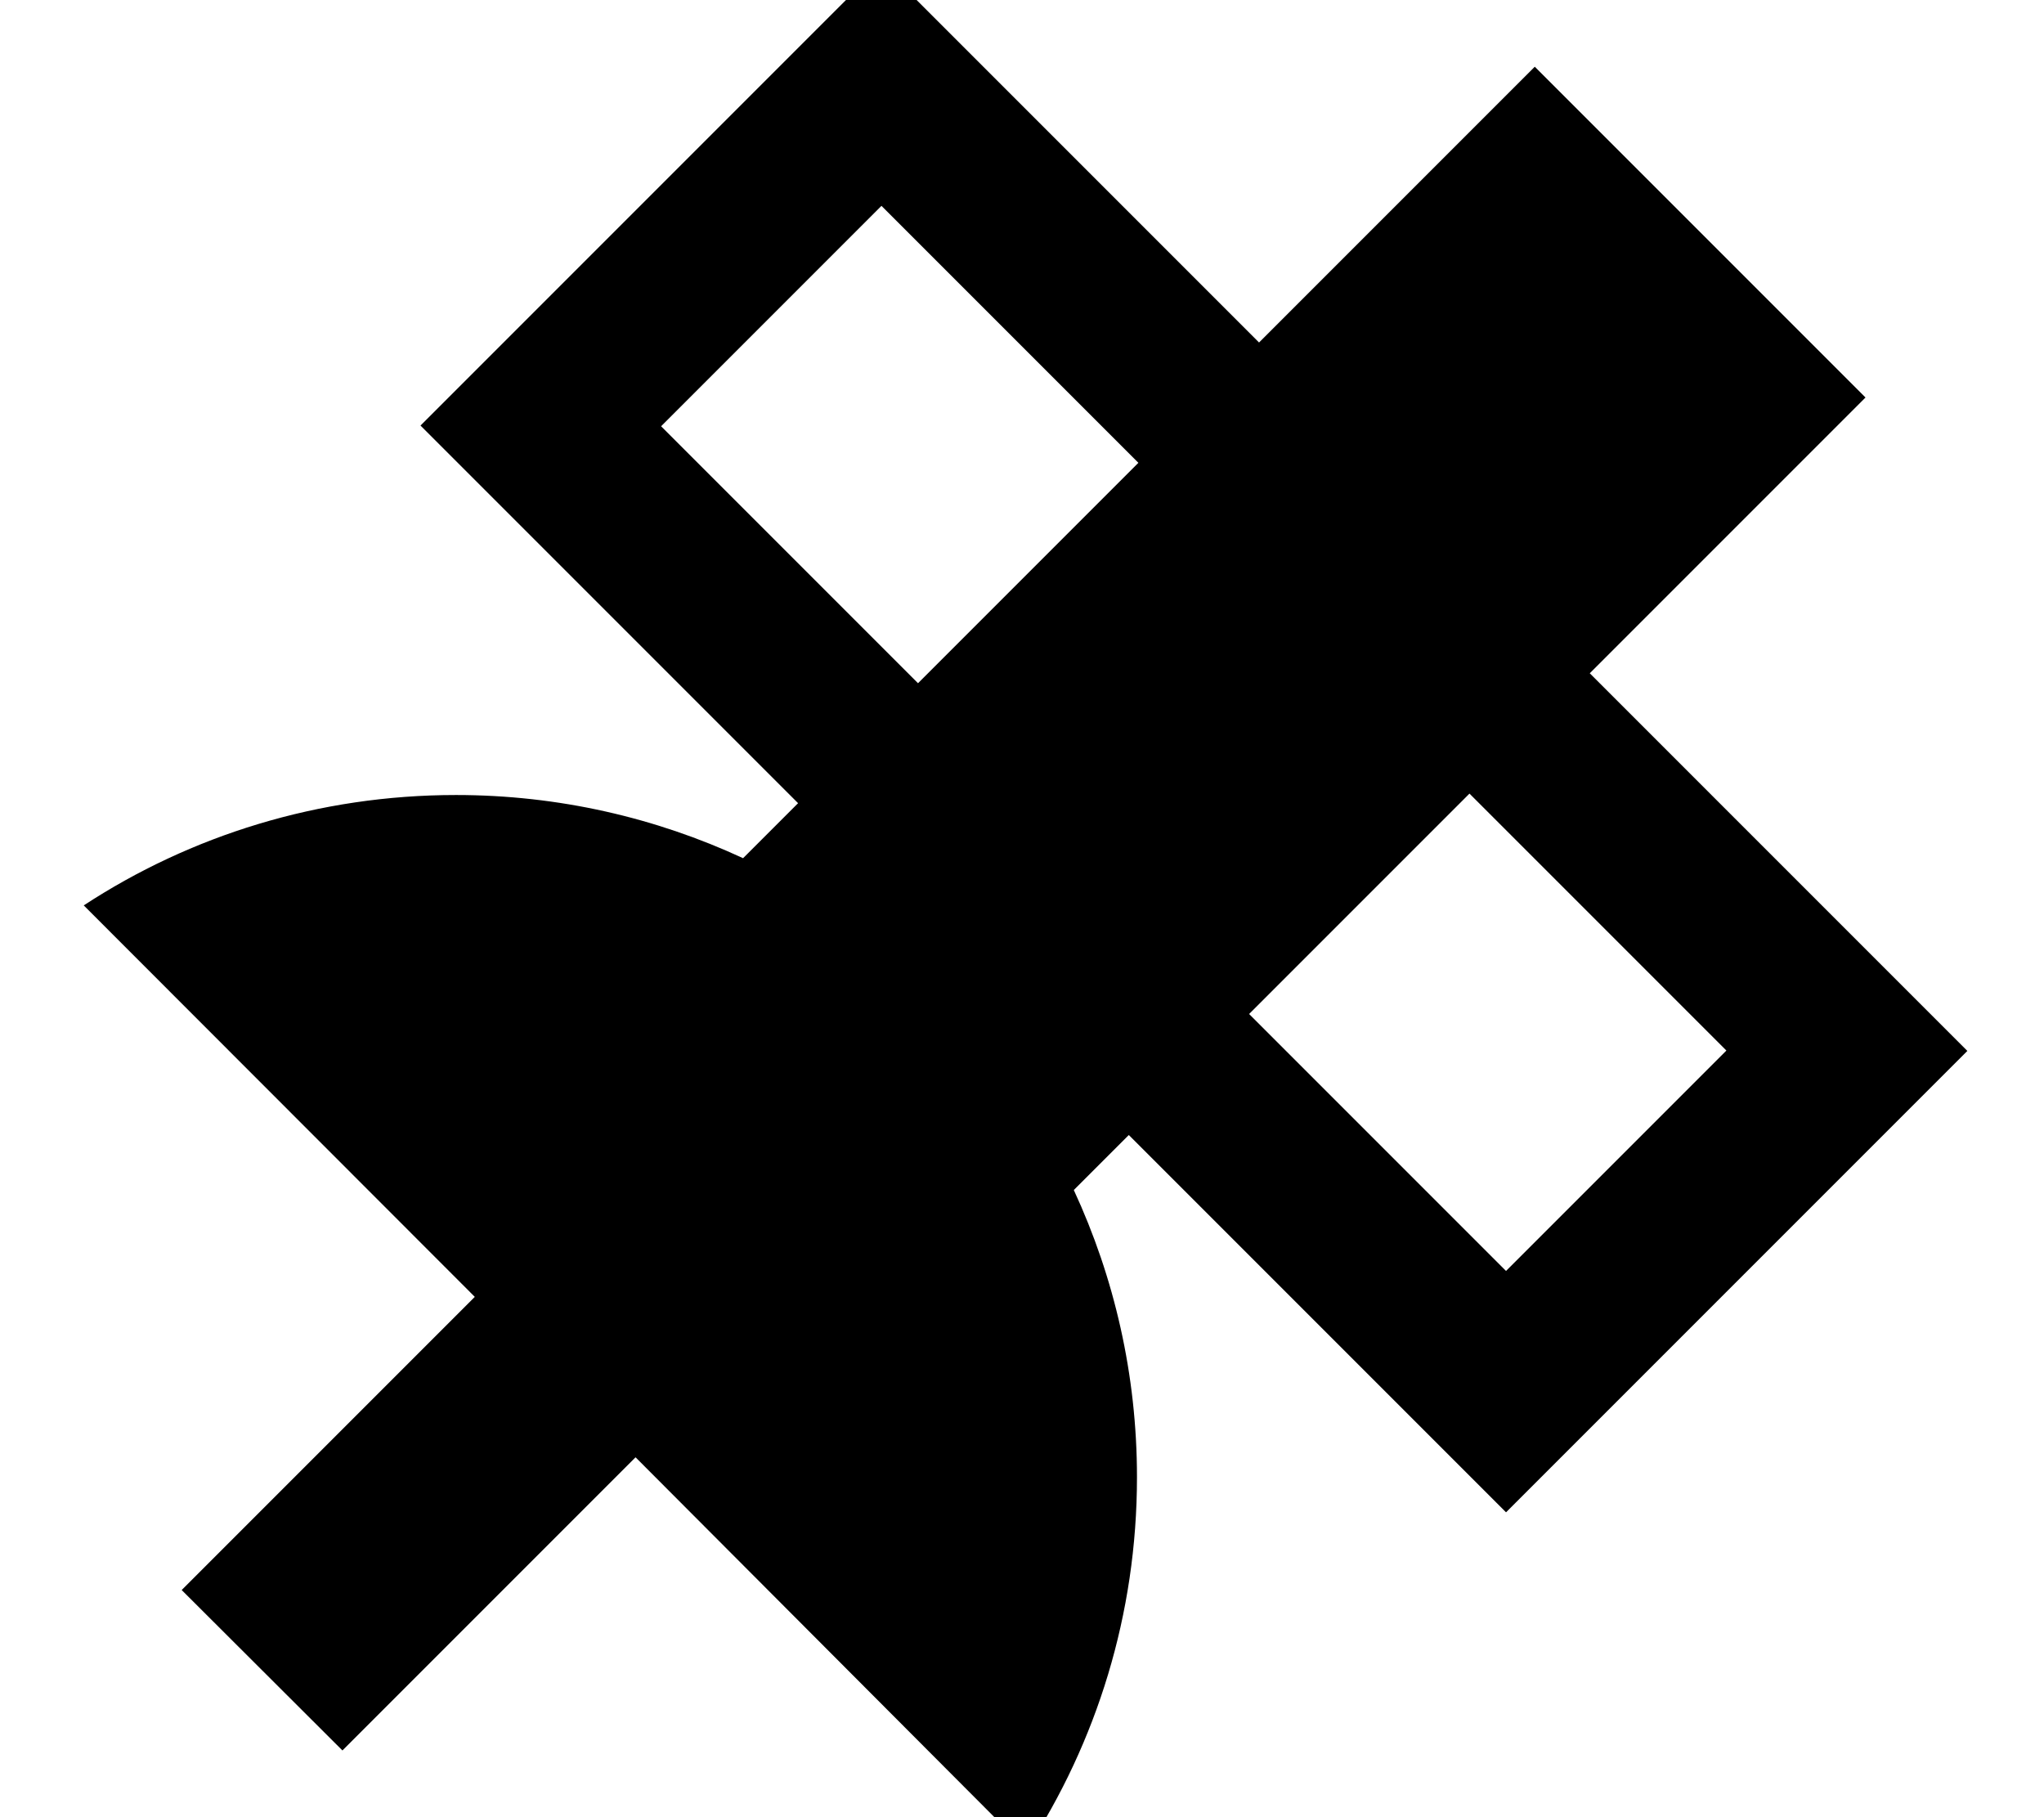
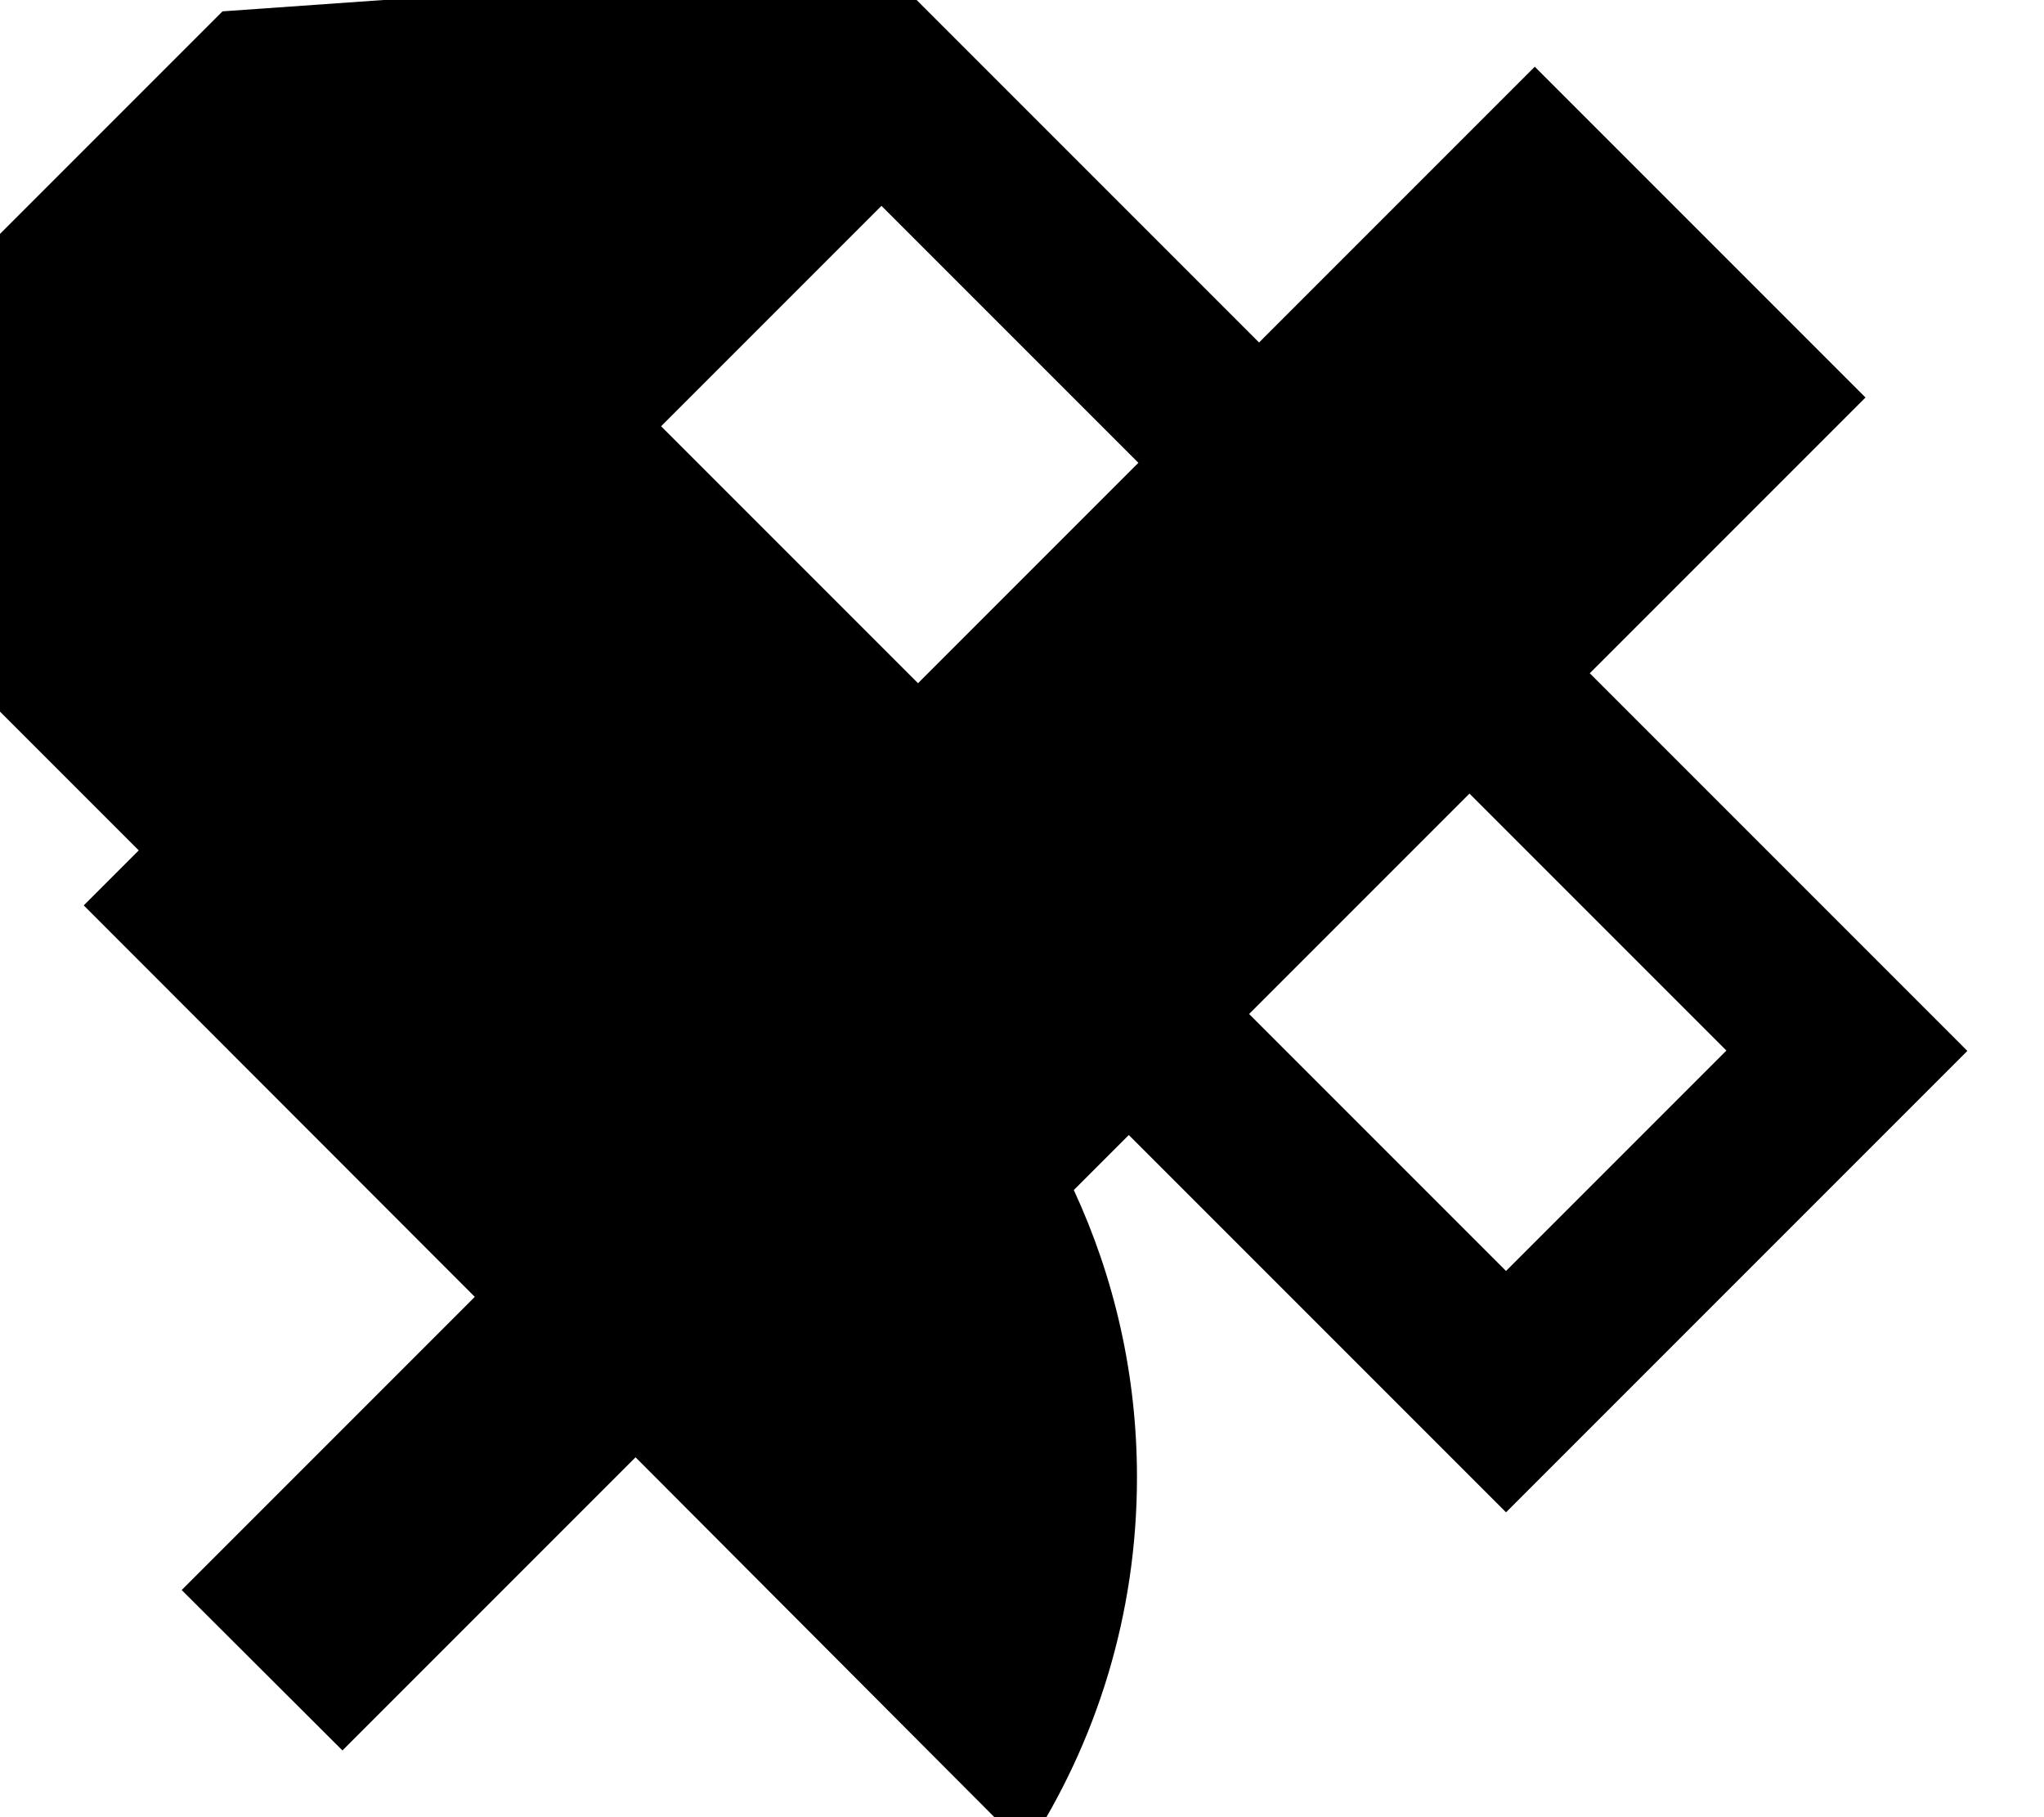
<svg xmlns="http://www.w3.org/2000/svg" viewBox="0 0 576 512">
-   <path fill="currentColor" d="M248.4-9.9l17 17 89.4 89.4c42.1-42.1 68-68 77.7-77.7 10.9 10.9 34.4 34.4 70.6 70.6L525.7 112c-9.7 9.7-35.6 35.6-77.7 77.7l89.4 89.4 17 17-17 17-96 96-17 17-106.3-106.3-15.5 15.5c11.4 24.6 17.8 52 17.8 80.9 0 38.7-11.4 74.7-31.1 104.9L179.1 410.6c-46.2 46.2-73.8 73.8-82.6 82.6L51.2 448c8.9-8.9 36.4-36.4 82.6-82.6L23.6 255.1c30.1-19.7 66.2-31.1 104.9-31.1 28.9 0 56.3 6.4 80.9 17.8l15.5-15.5-89.4-89.4-17-17 17-17 96-96 17-17zm0 67.9l-62.1 62.1 72.4 72.4 62.1-62.1-72.4-72.4zm176 300.1l62.1-62.1-72.4-72.4-62.1 62.1 72.4 72.4z" />
+   <path fill="currentColor" d="M248.4-9.9l17 17 89.4 89.4c42.1-42.1 68-68 77.7-77.7 10.9 10.9 34.4 34.4 70.6 70.6L525.7 112c-9.7 9.7-35.6 35.6-77.7 77.7l89.4 89.4 17 17-17 17-96 96-17 17-106.3-106.3-15.5 15.5c11.4 24.6 17.8 52 17.8 80.9 0 38.7-11.4 74.7-31.1 104.9L179.1 410.6c-46.2 46.2-73.8 73.8-82.6 82.6L51.2 448c8.9-8.9 36.4-36.4 82.6-82.6L23.6 255.1l15.5-15.5-89.4-89.4-17-17 17-17 96-96 17-17zm0 67.9l-62.1 62.1 72.4 72.4 62.1-62.1-72.4-72.4zm176 300.1l62.1-62.1-72.4-72.4-62.1 62.1 72.4 72.4z" />
</svg>